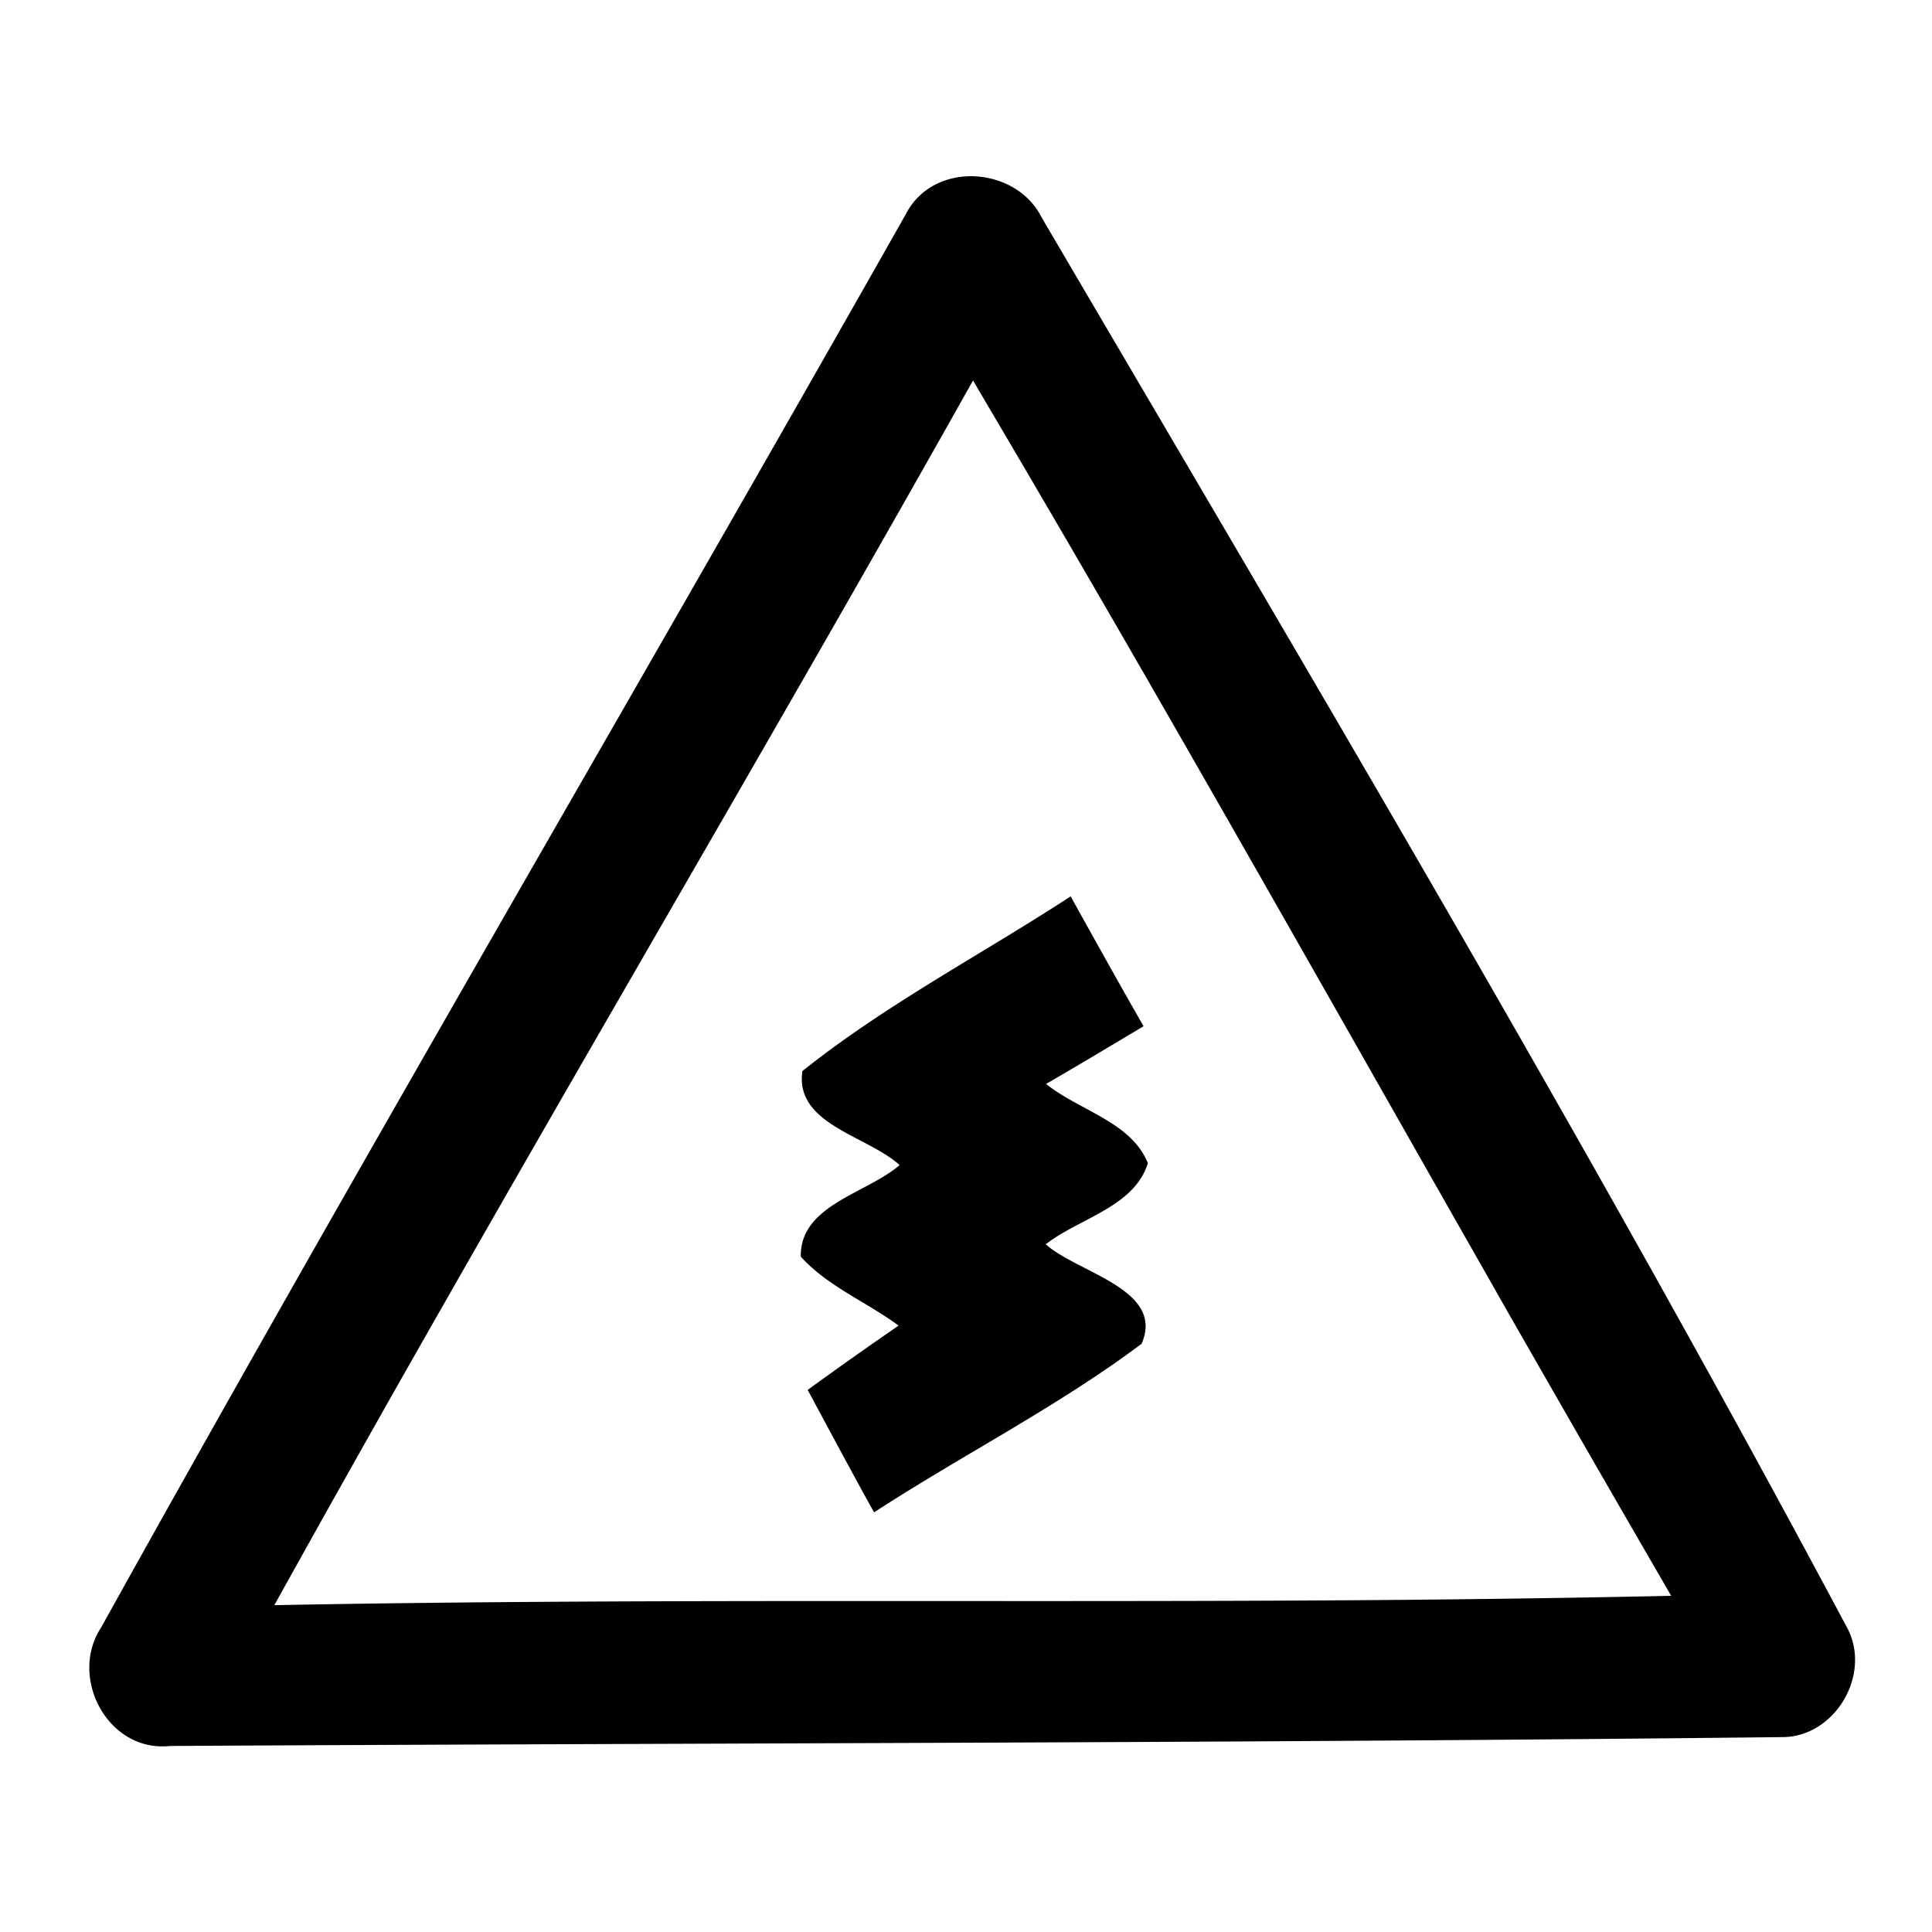
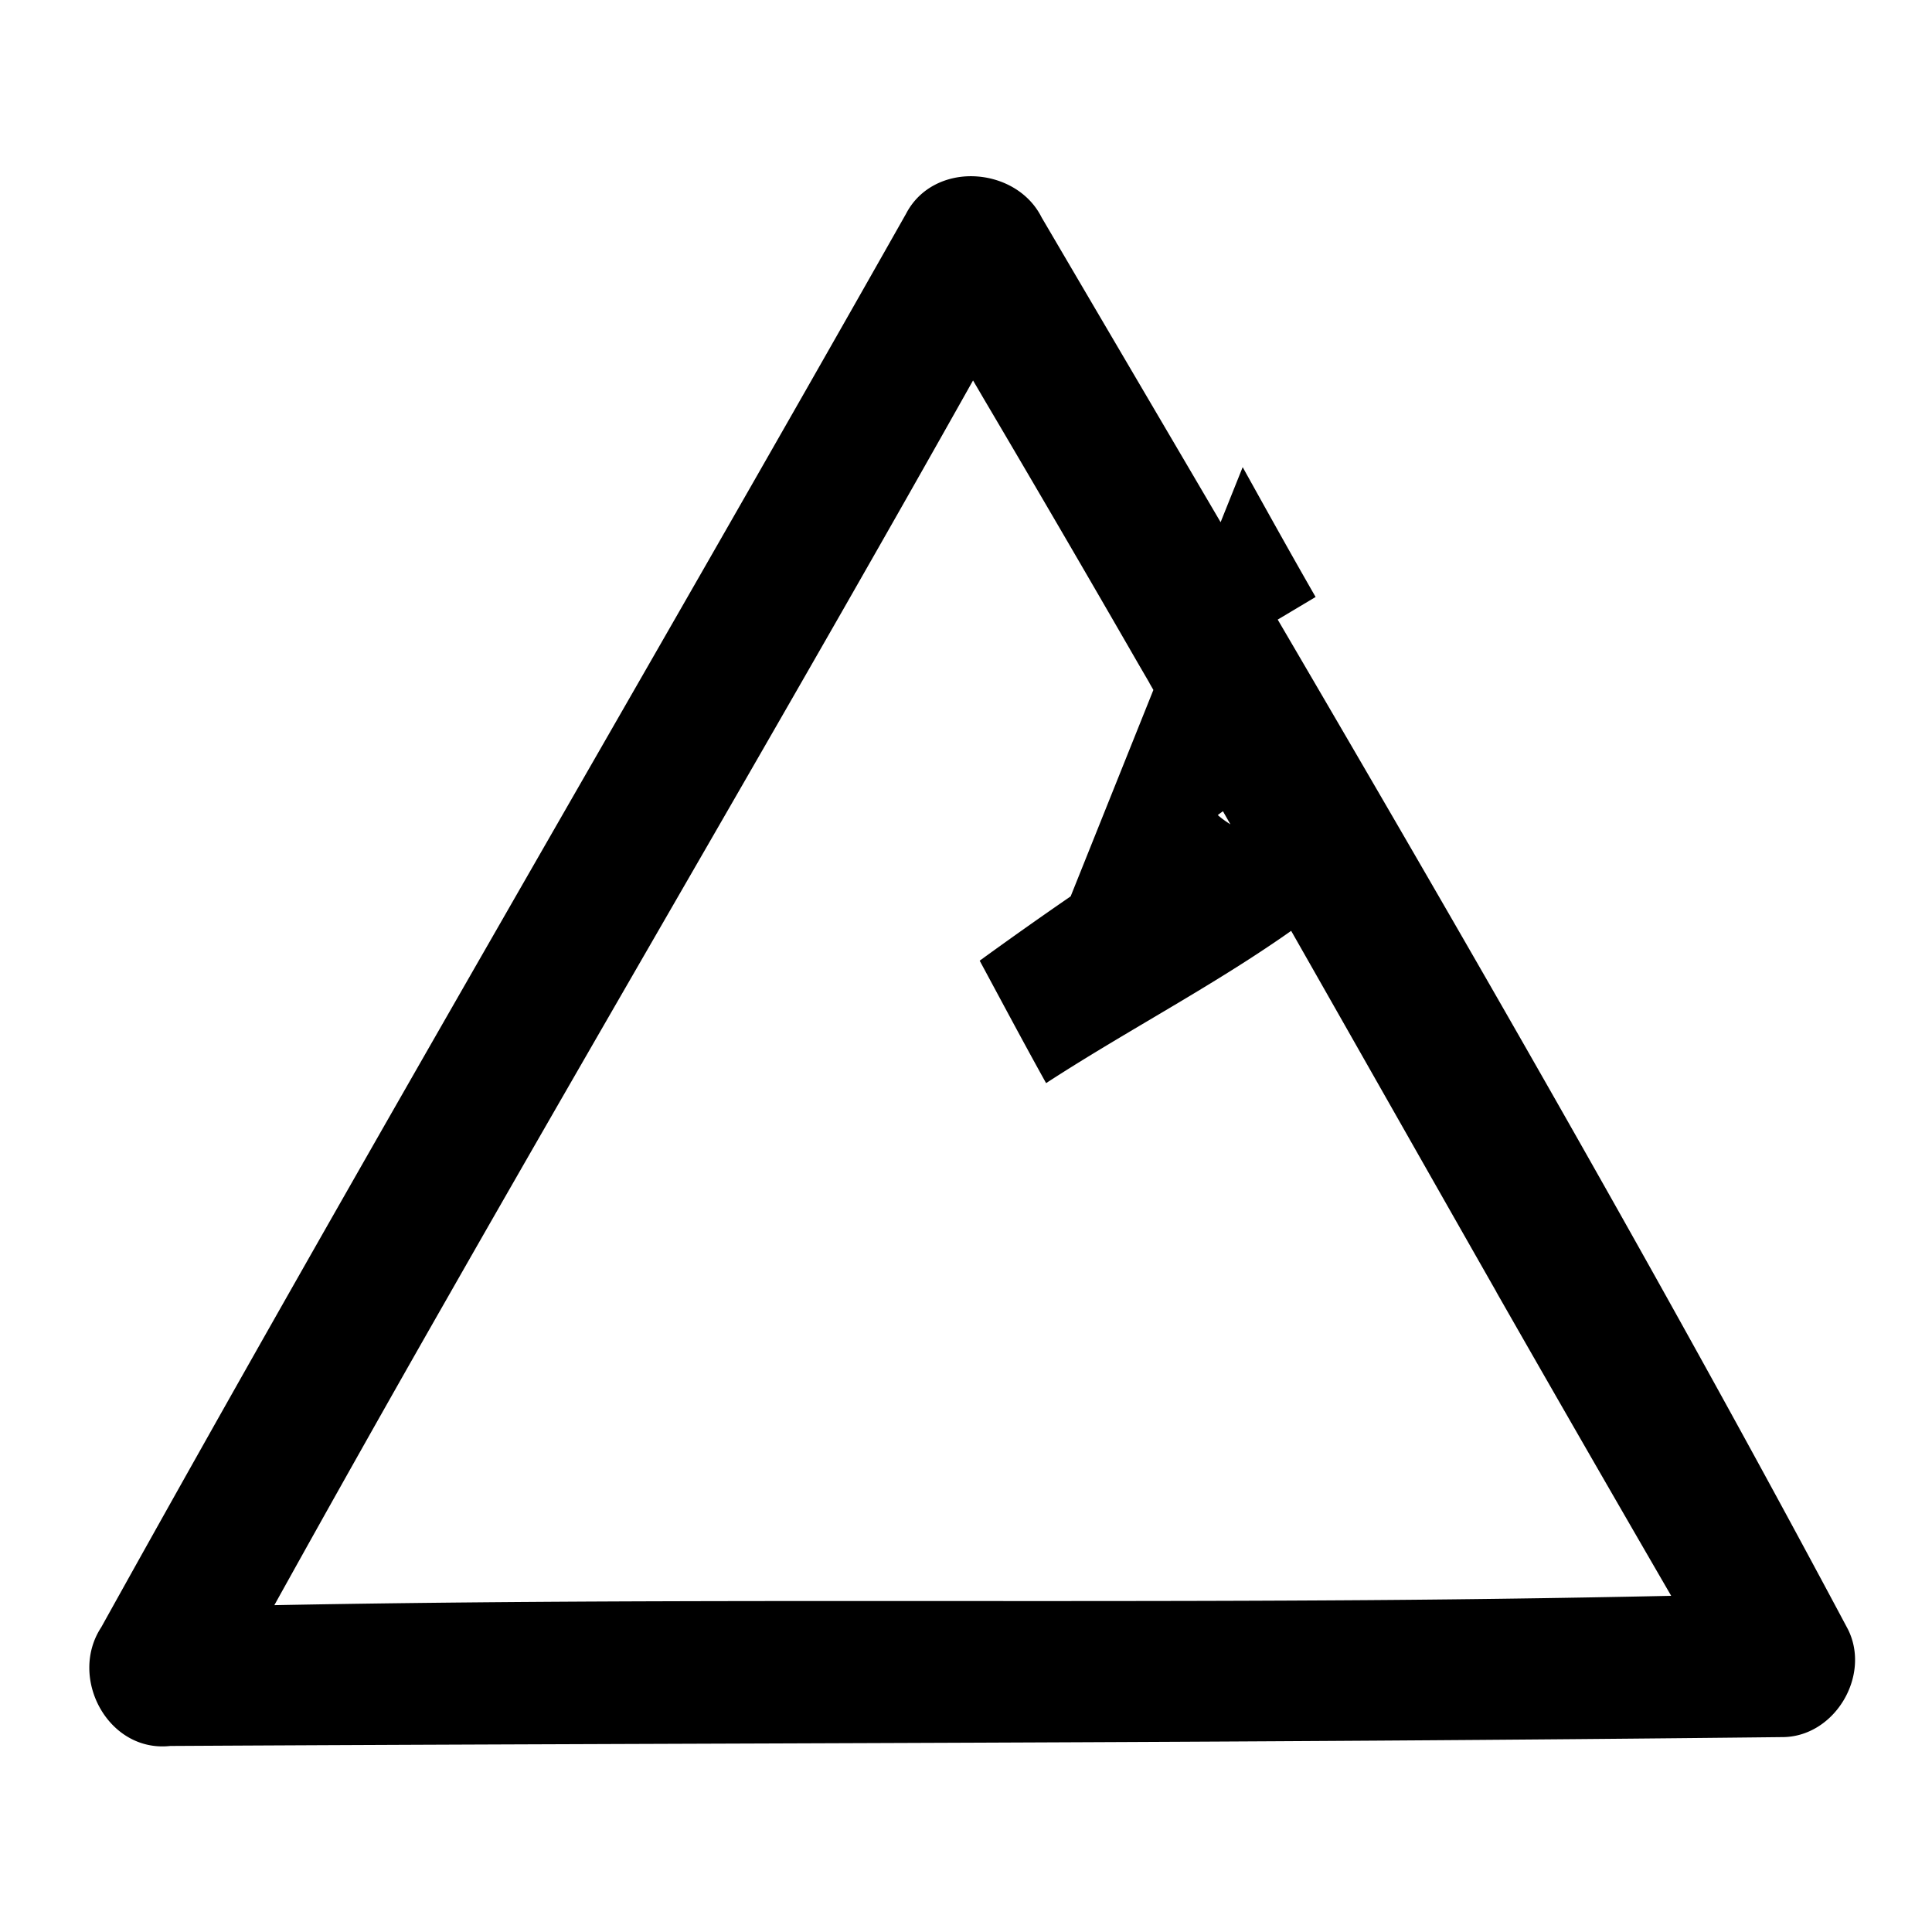
<svg xmlns="http://www.w3.org/2000/svg" width="24" height="24">
-   <path d="M12.104 2.19c-.338-.014-.678.137-.848.464-3.316 5.863-6.728 11.672-9.998 17.56-.412.626.085 1.56.857 1.475 6.67-.037 13.346-.035 20.018-.11.653.005 1.111-.759.824-1.337C19.801 14.317 16.345 8.506 12.939 2.7c-.16-.32-.497-.496-.835-.51m-.016 2.537.144.246a351 351 0 0 1 1.905 3.267l.142.244v.002c1.448 2.515 2.874 5.042 4.31 7.563v.002q1.079 1.89 2.17 3.771v.002q-2.168.046-4.337.057c-4.338.025-8.676-.024-13.014.059a359 359 0 0 1 2.149-3.817c2.168-3.804 4.387-7.579 6.53-11.396m1.213 6.408c-1.11.724-2.297 1.343-3.332 2.17-.1.662.808.803 1.207 1.168-.406.354-1.24.495-1.227 1.138.335.37.816.562 1.215.856q-.571.393-1.13.799c.274.508.544 1.016.825 1.521 1.096-.713 2.276-1.31 3.323-2.094.296-.678-.795-.88-1.19-1.236.416-.325 1.1-.463 1.268-1.008-.207-.514-.853-.652-1.264-.984.407-.235.808-.477 1.211-.717-.308-.536-.606-1.073-.906-1.613" />
+   <path d="M12.104 2.19c-.338-.014-.678.137-.848.464-3.316 5.863-6.728 11.672-9.998 17.56-.412.626.085 1.56.857 1.475 6.67-.037 13.346-.035 20.018-.11.653.005 1.111-.759.824-1.337C19.801 14.317 16.345 8.506 12.939 2.7c-.16-.32-.497-.496-.835-.51m-.016 2.537.144.246a351 351 0 0 1 1.905 3.267l.142.244v.002c1.448 2.515 2.874 5.042 4.31 7.563v.002q1.079 1.89 2.17 3.771v.002q-2.168.046-4.337.057c-4.338.025-8.676-.024-13.014.059a359 359 0 0 1 2.149-3.817c2.168-3.804 4.387-7.579 6.53-11.396m1.213 6.408q-.571.393-1.13.799c.274.508.544 1.016.825 1.521 1.096-.713 2.276-1.31 3.323-2.094.296-.678-.795-.88-1.19-1.236.416-.325 1.1-.463 1.268-1.008-.207-.514-.853-.652-1.264-.984.407-.235.808-.477 1.211-.717-.308-.536-.606-1.073-.906-1.613" />
</svg>